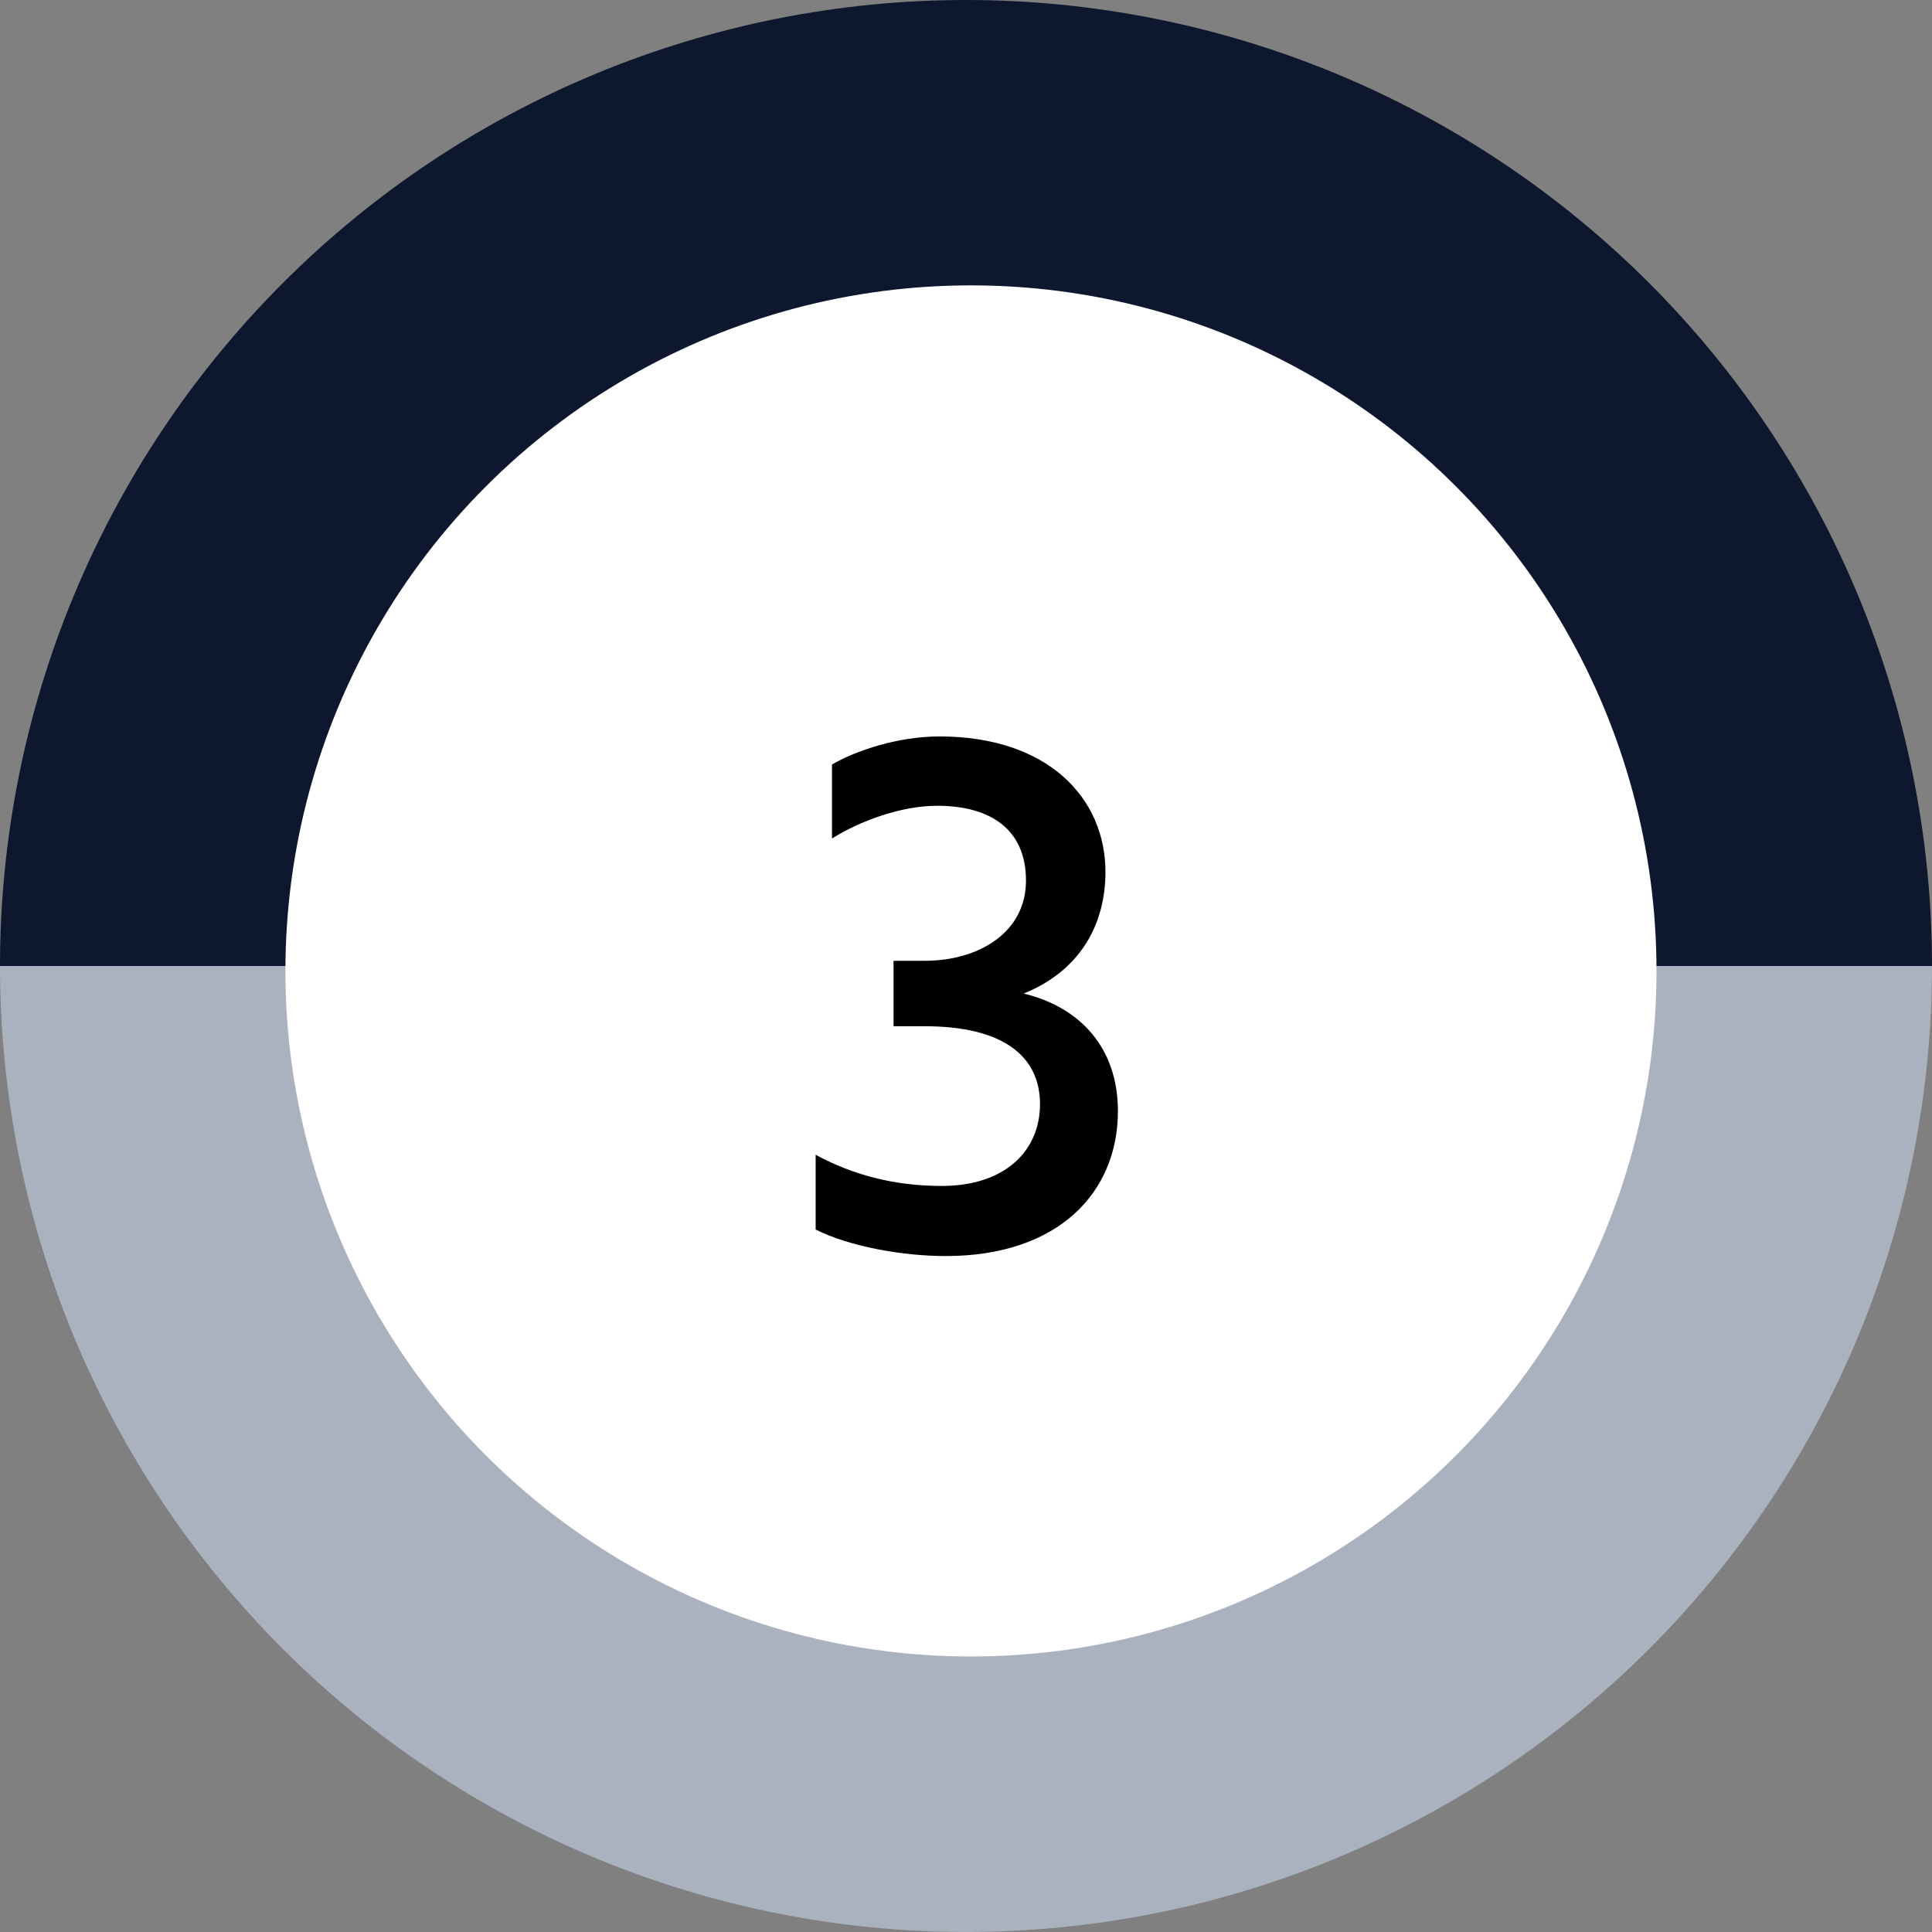
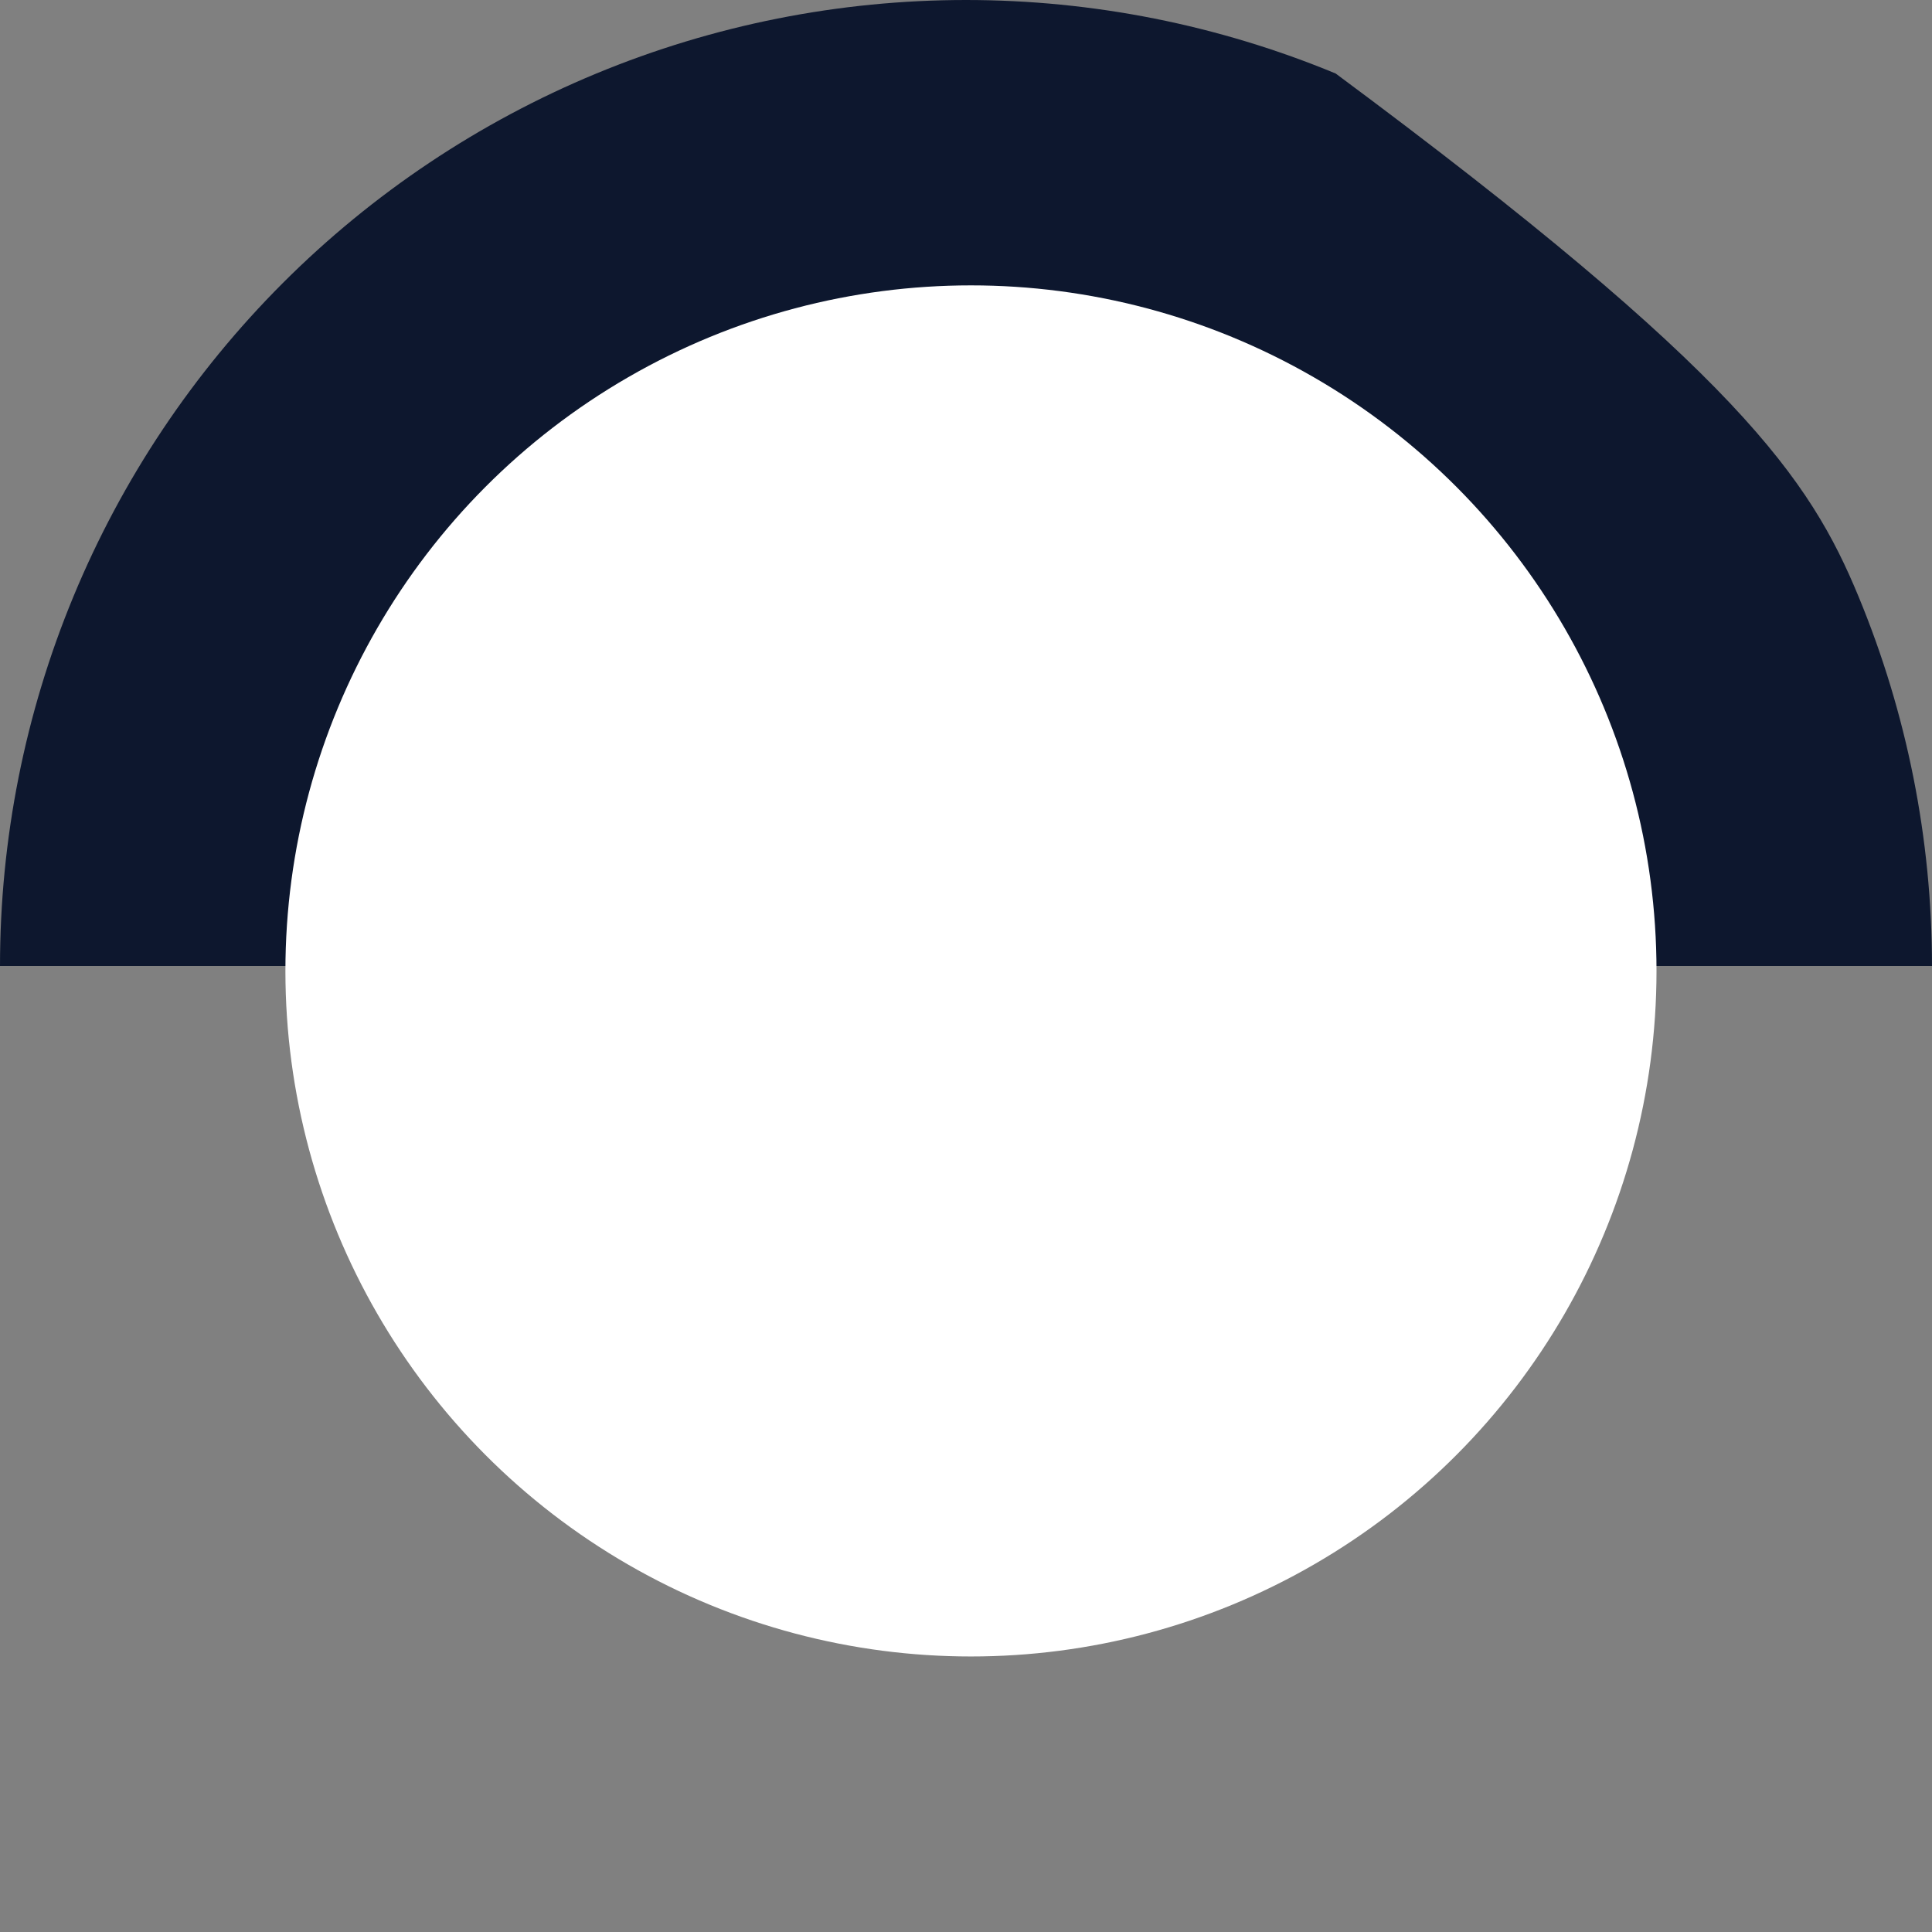
<svg xmlns="http://www.w3.org/2000/svg" width="62" height="62" viewBox="0 0 62 62" fill="none">
  <rect x="0" y="0" width="62" height="62" fill="#808080" stroke="none" />
-   <path d="M62 30.999C62 35.07 61.197 39.101 59.64 42.862C58.082 46.623 55.798 50.04 52.92 52.919C50.041 55.797 46.624 58.081 42.863 59.639C39.102 61.197 35.071 61.999 31 61.999C26.929 61.999 22.898 61.197 19.137 59.639C15.376 58.081 11.958 55.798 9.079 52.919C6.201 50.04 3.917 46.623 2.359 42.862C0.802 39.101 3.15724e-05 35.07 0 30.999H62Z" fill="#AAB2C0" />
-   <path d="M31 0C35.071 2.58589e-05 39.102 0.802 42.863 2.359C46.624 3.917 50.041 6.201 52.92 9.08C55.798 11.959 58.082 15.376 59.64 19.137C61.197 22.898 62 26.929 62 31H0C4.85262e-07 26.929 0.801 22.898 2.359 19.137C3.917 15.376 6.201 11.959 9.079 9.08C11.958 6.201 15.376 3.917 19.137 2.359C22.898 0.802 26.929 -2.38024e-07 31 0Z" fill="#0D172E" />
+   <path d="M31 0C35.071 2.58589e-05 39.102 0.802 42.863 2.359C55.798 11.959 58.082 15.376 59.64 19.137C61.197 22.898 62 26.929 62 31H0C4.85262e-07 26.929 0.801 22.898 2.359 19.137C3.917 15.376 6.201 11.959 9.079 9.08C11.958 6.201 15.376 3.917 19.137 2.359C22.898 0.802 26.929 -2.38024e-07 31 0Z" fill="#0D172E" />
  <circle cx="31.159" cy="31.158" r="22" fill="white" />
-   <path d="M26.7 26.908V24.533C27.475 24.083 28.825 23.633 30.15 23.633C33.625 23.633 35.475 25.608 35.475 27.983C35.475 29.733 34.6 31.183 32.85 31.883C34.7 32.333 35.875 33.658 35.875 35.658C35.875 38.258 33.975 40.308 30.35 40.308C28.975 40.308 27.275 40.008 26.175 39.458V37.058C27.375 37.708 28.7 38.058 30.225 38.058C32.25 38.058 33.375 36.933 33.375 35.433C33.375 33.883 32.175 32.933 29.675 32.933H28.675V30.833H29.675C31.4 30.833 32.925 29.933 32.925 28.258C32.925 26.608 31.775 25.858 30.075 25.858C28.9 25.858 27.575 26.358 26.7 26.908Z" fill="black" />
</svg>